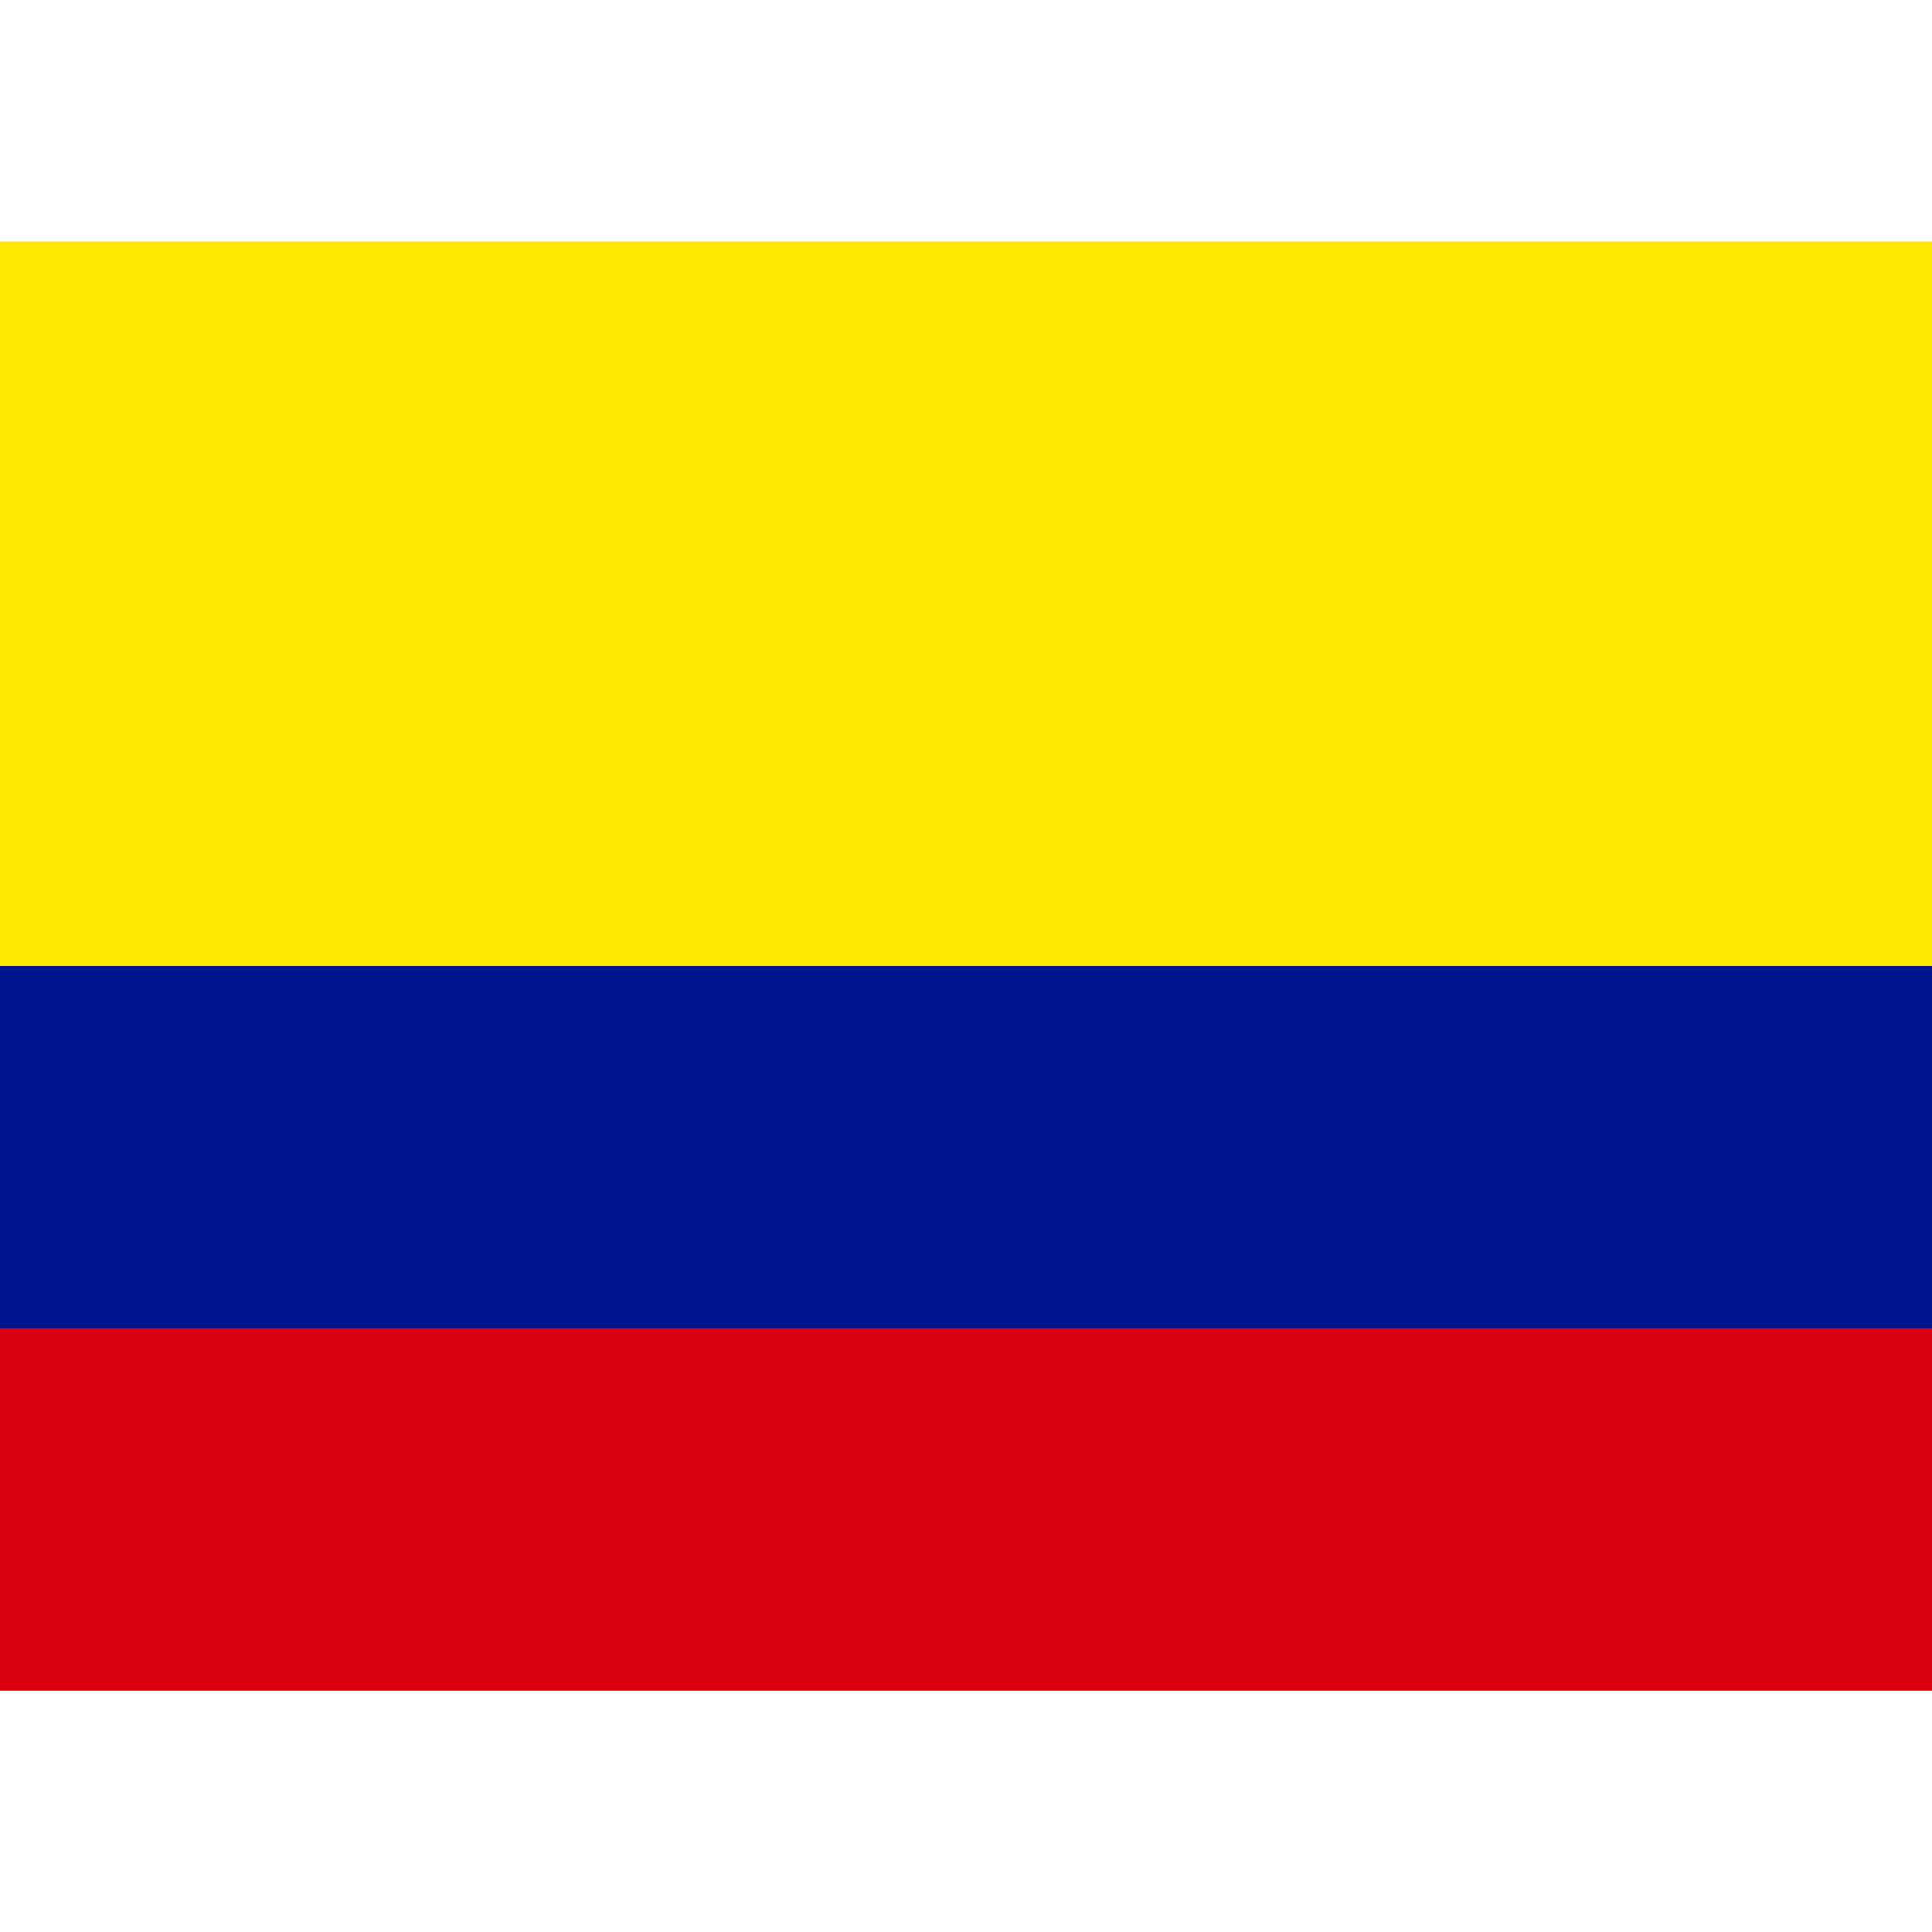
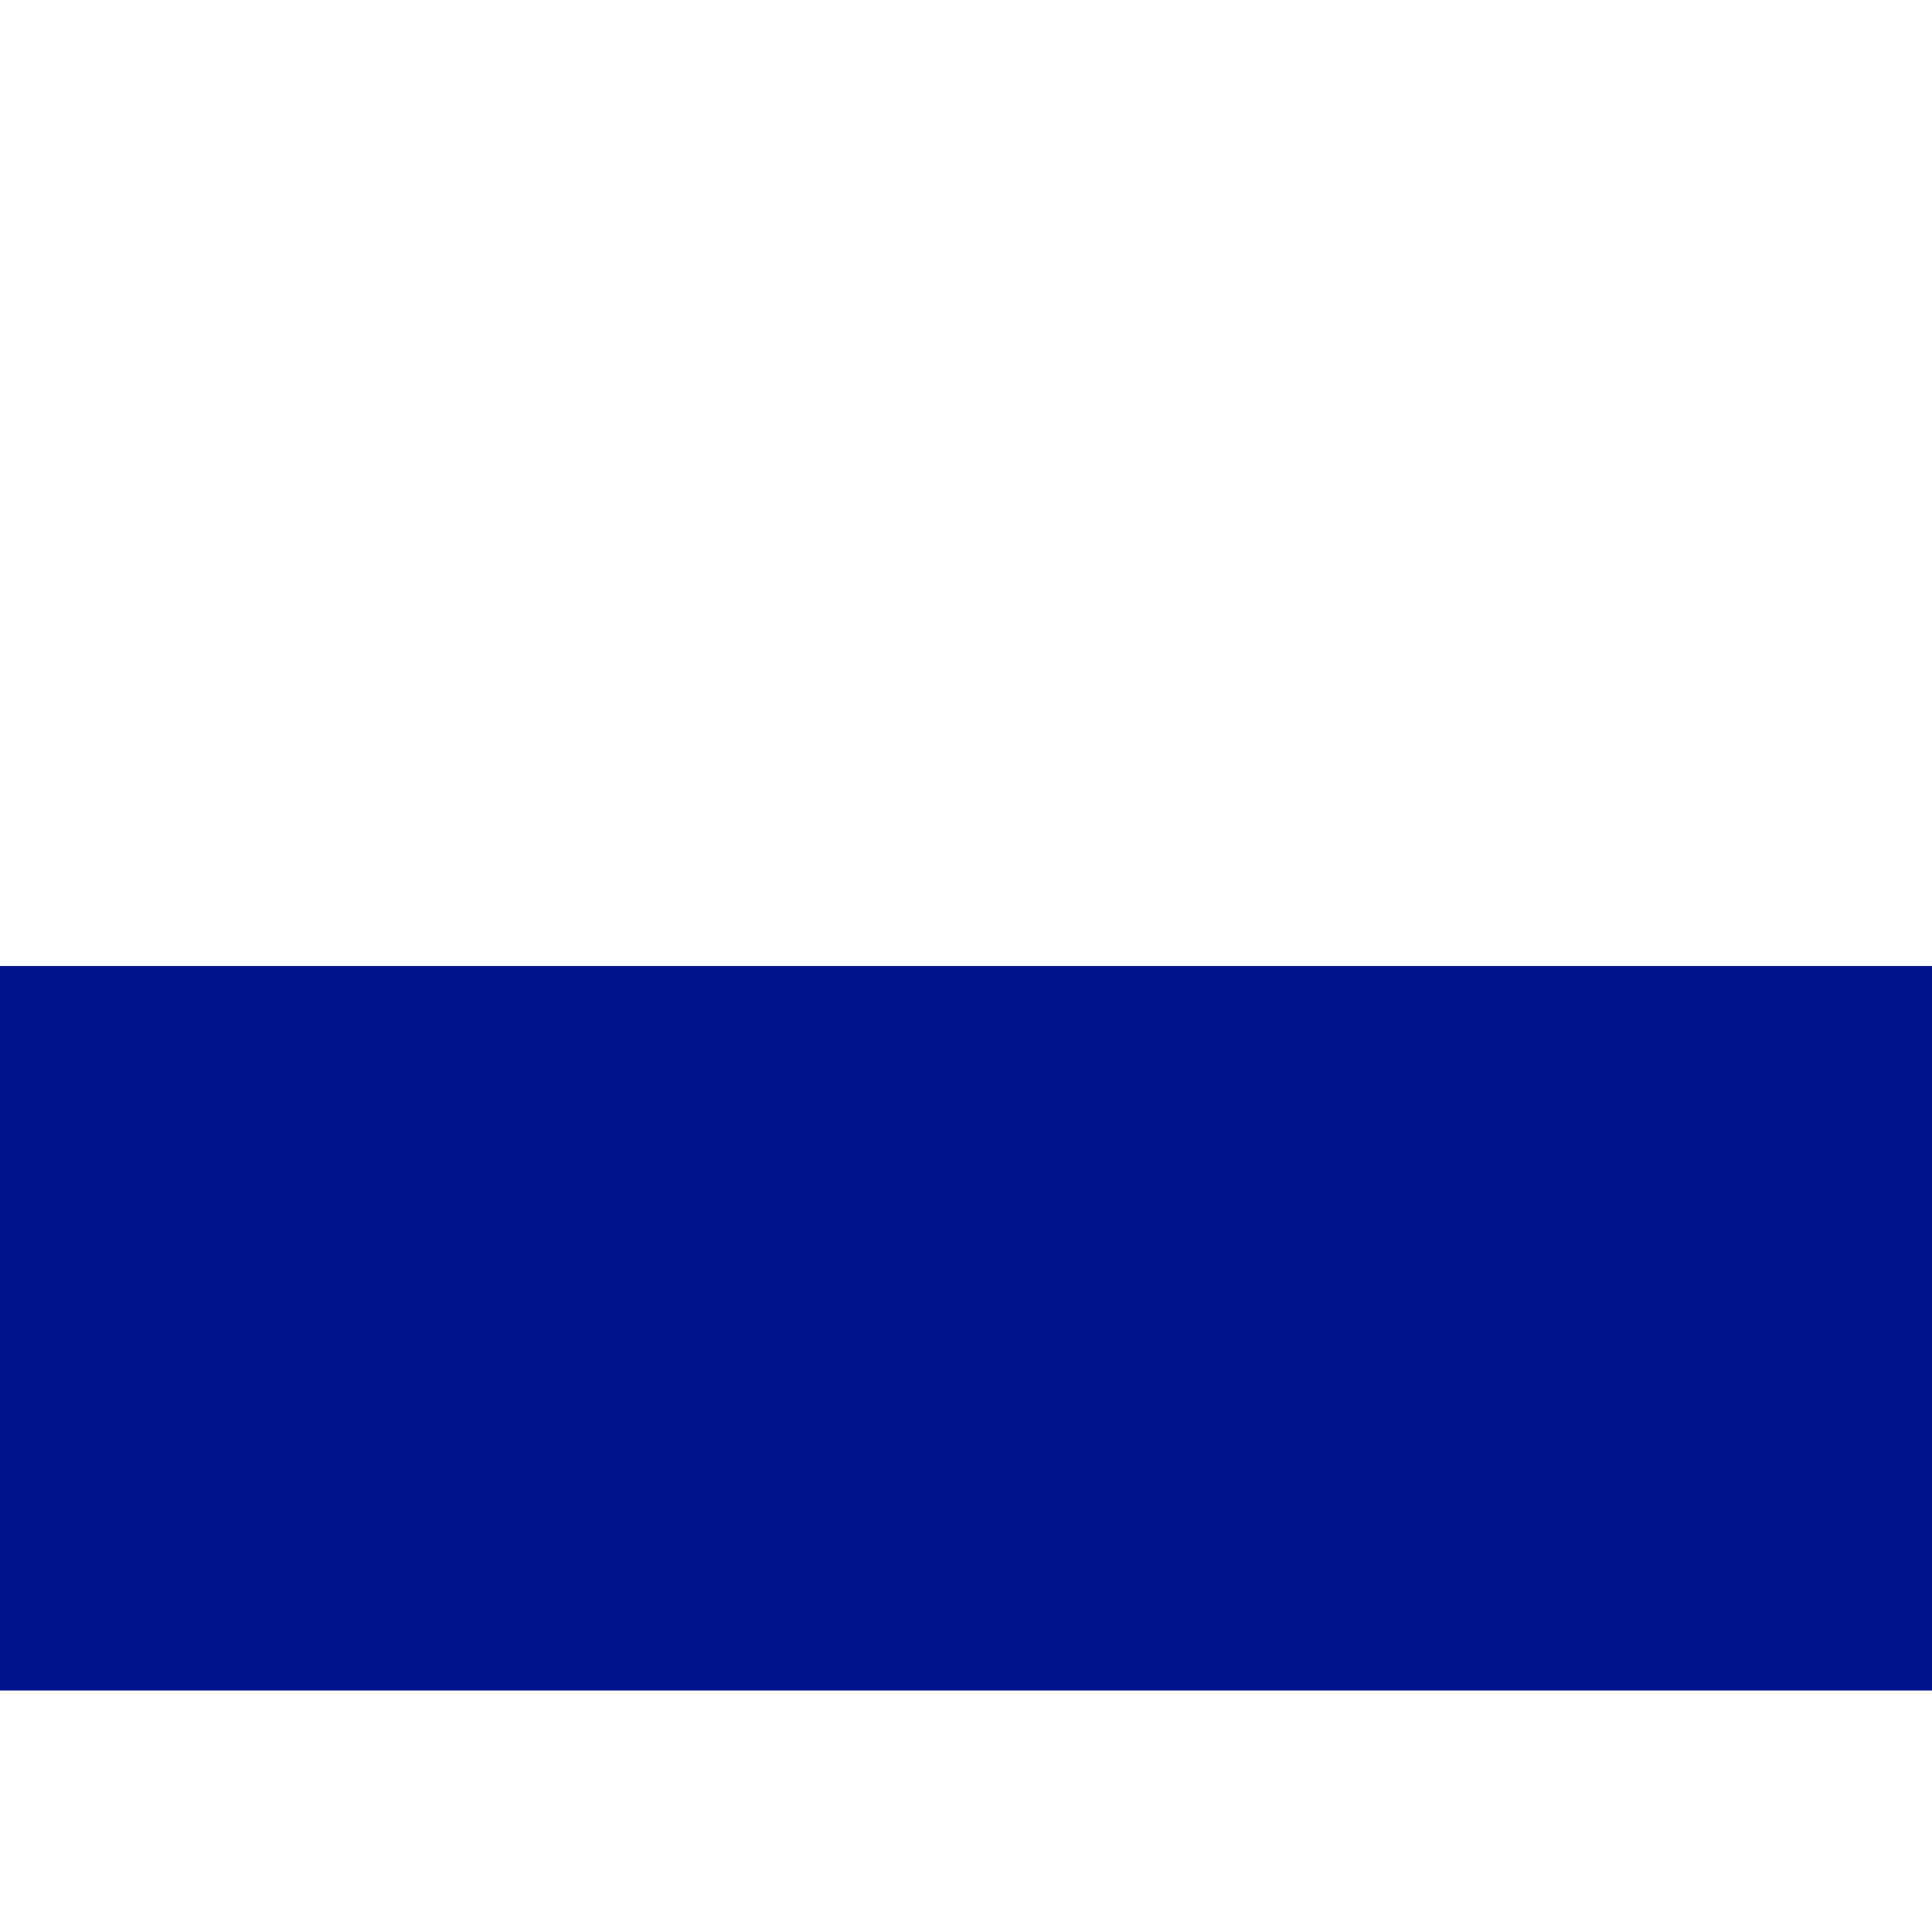
<svg xmlns="http://www.w3.org/2000/svg" id="flag-icons-co" viewBox="0 0 640 480" width="24" height="24">
  <g fill-rule="evenodd" stroke-width="1pt">
-     <path fill="#ffe800" d="M0 0h640v480H0z" />
    <path fill="#00148e" d="M0 240h640v240H0z" />
-     <path fill="#da0010" d="M0 360h640v120H0z" />
  </g>
</svg>